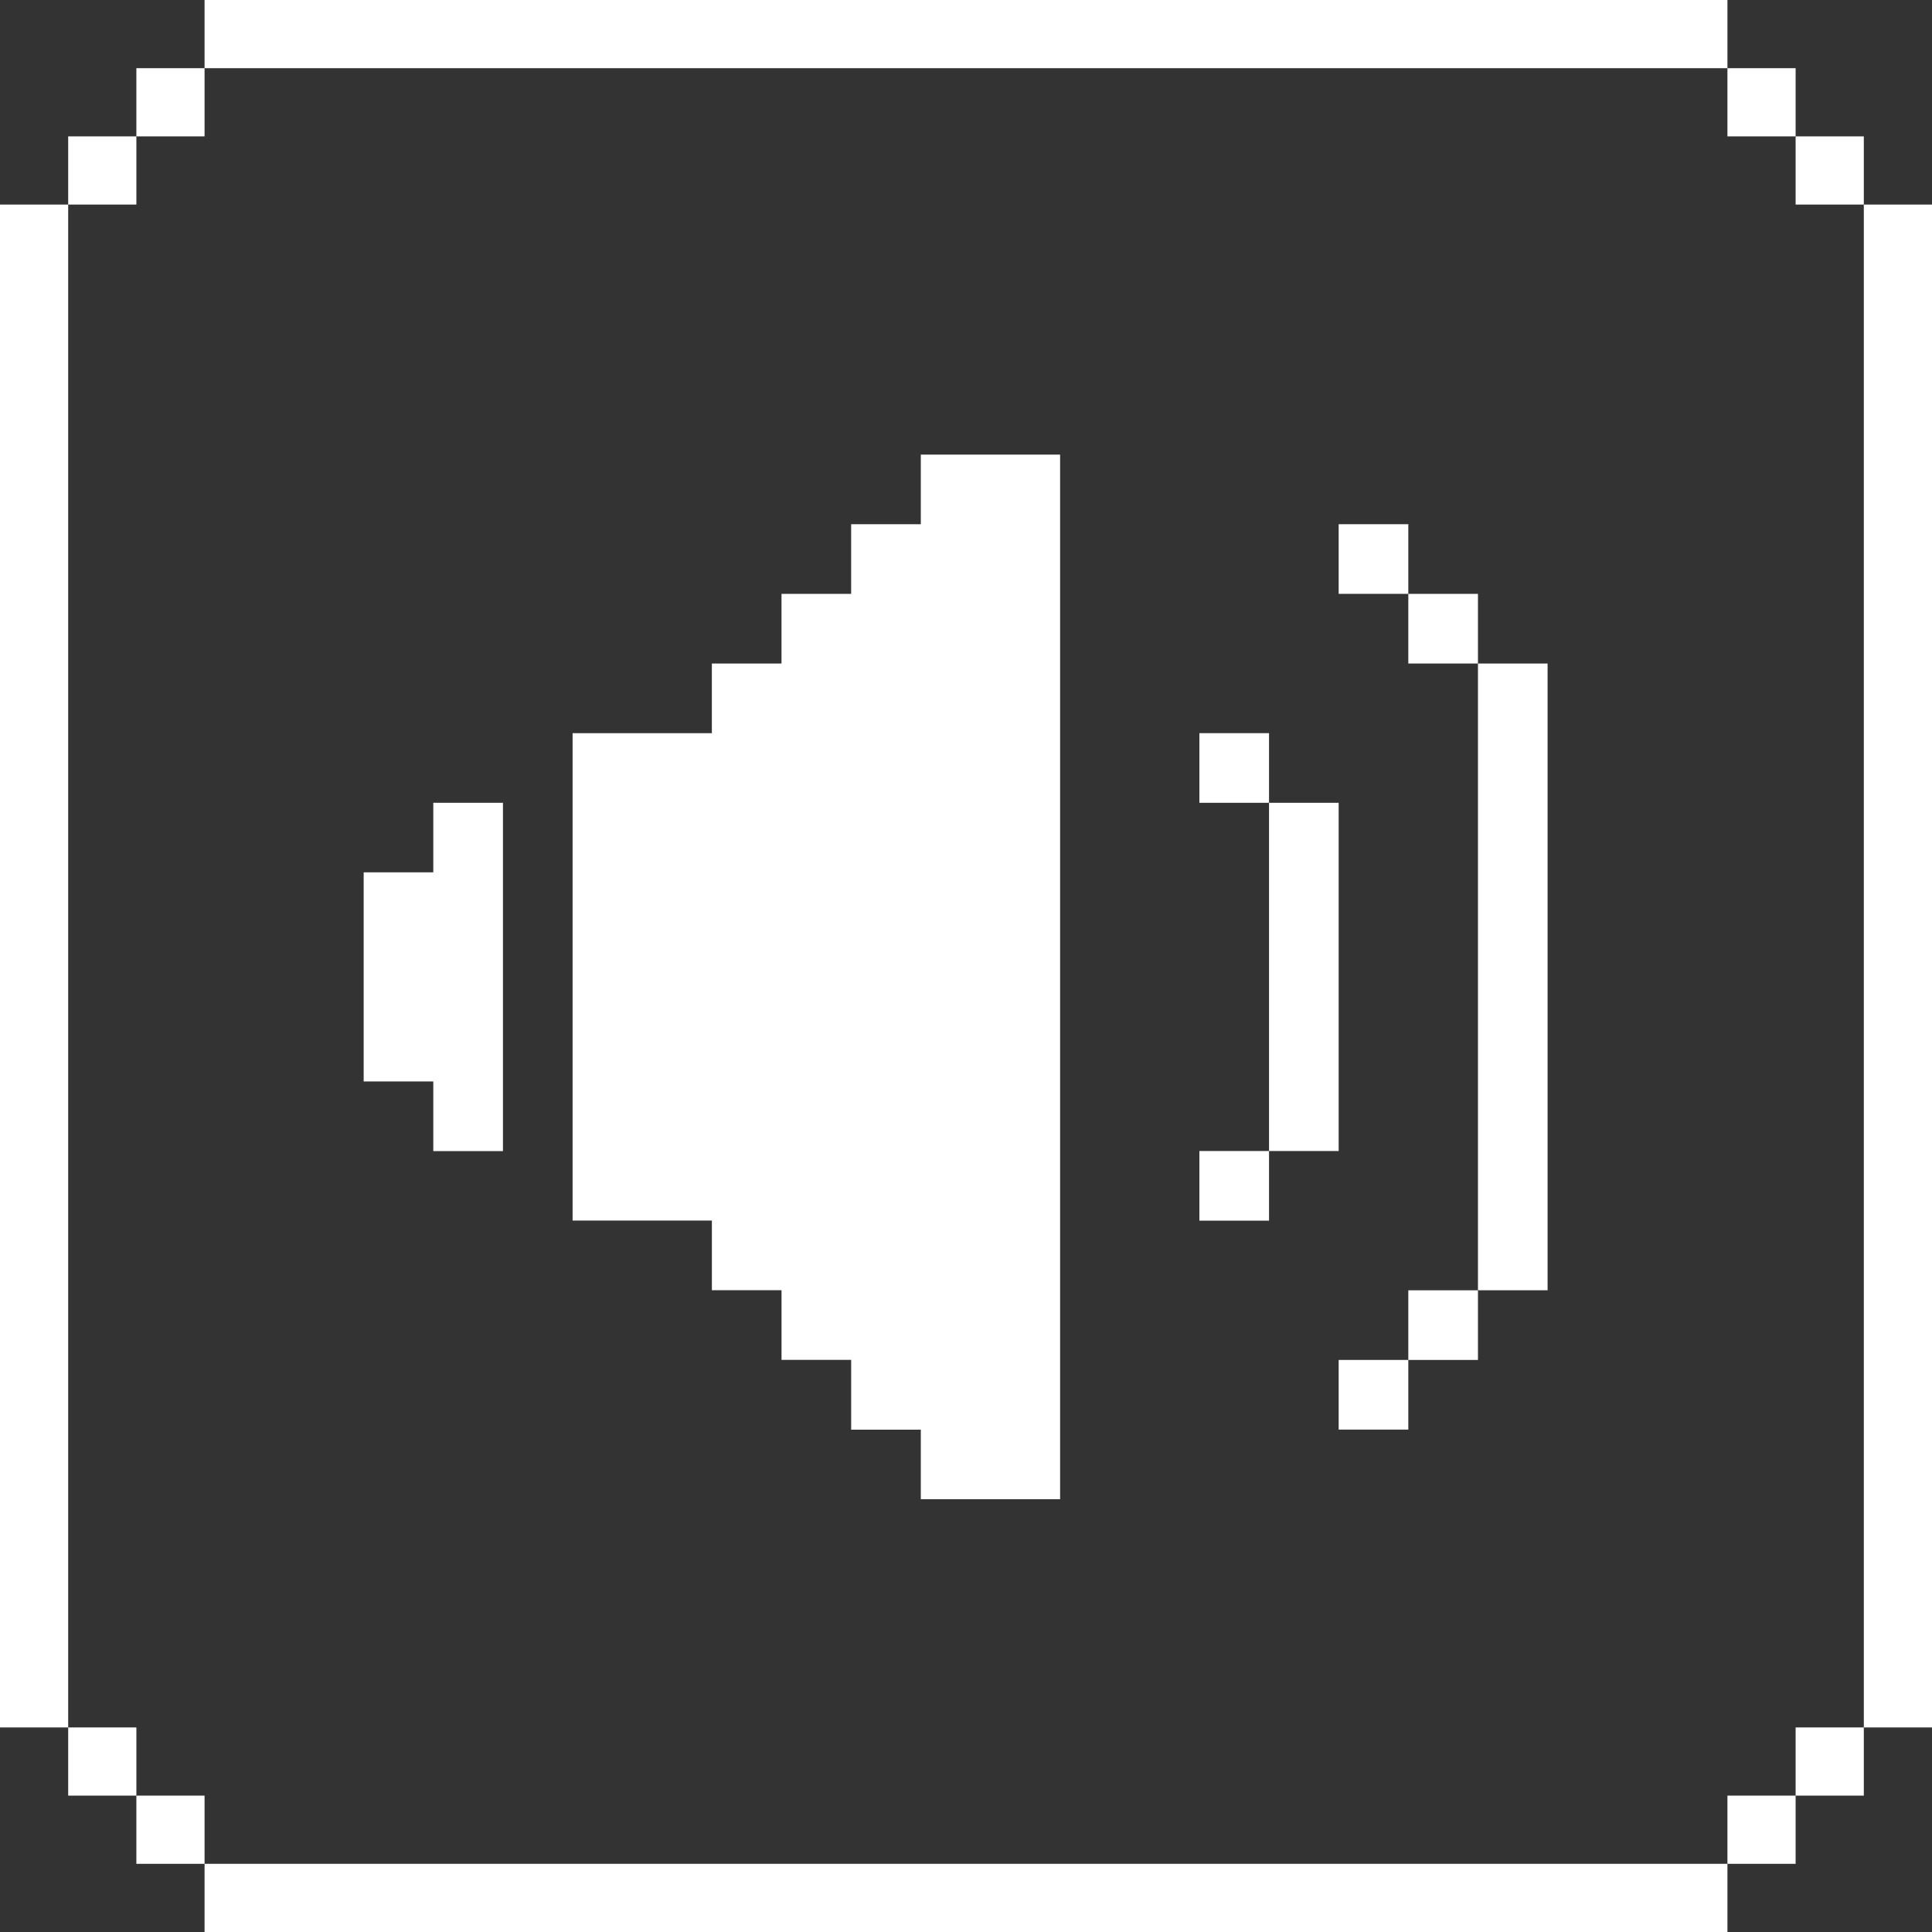
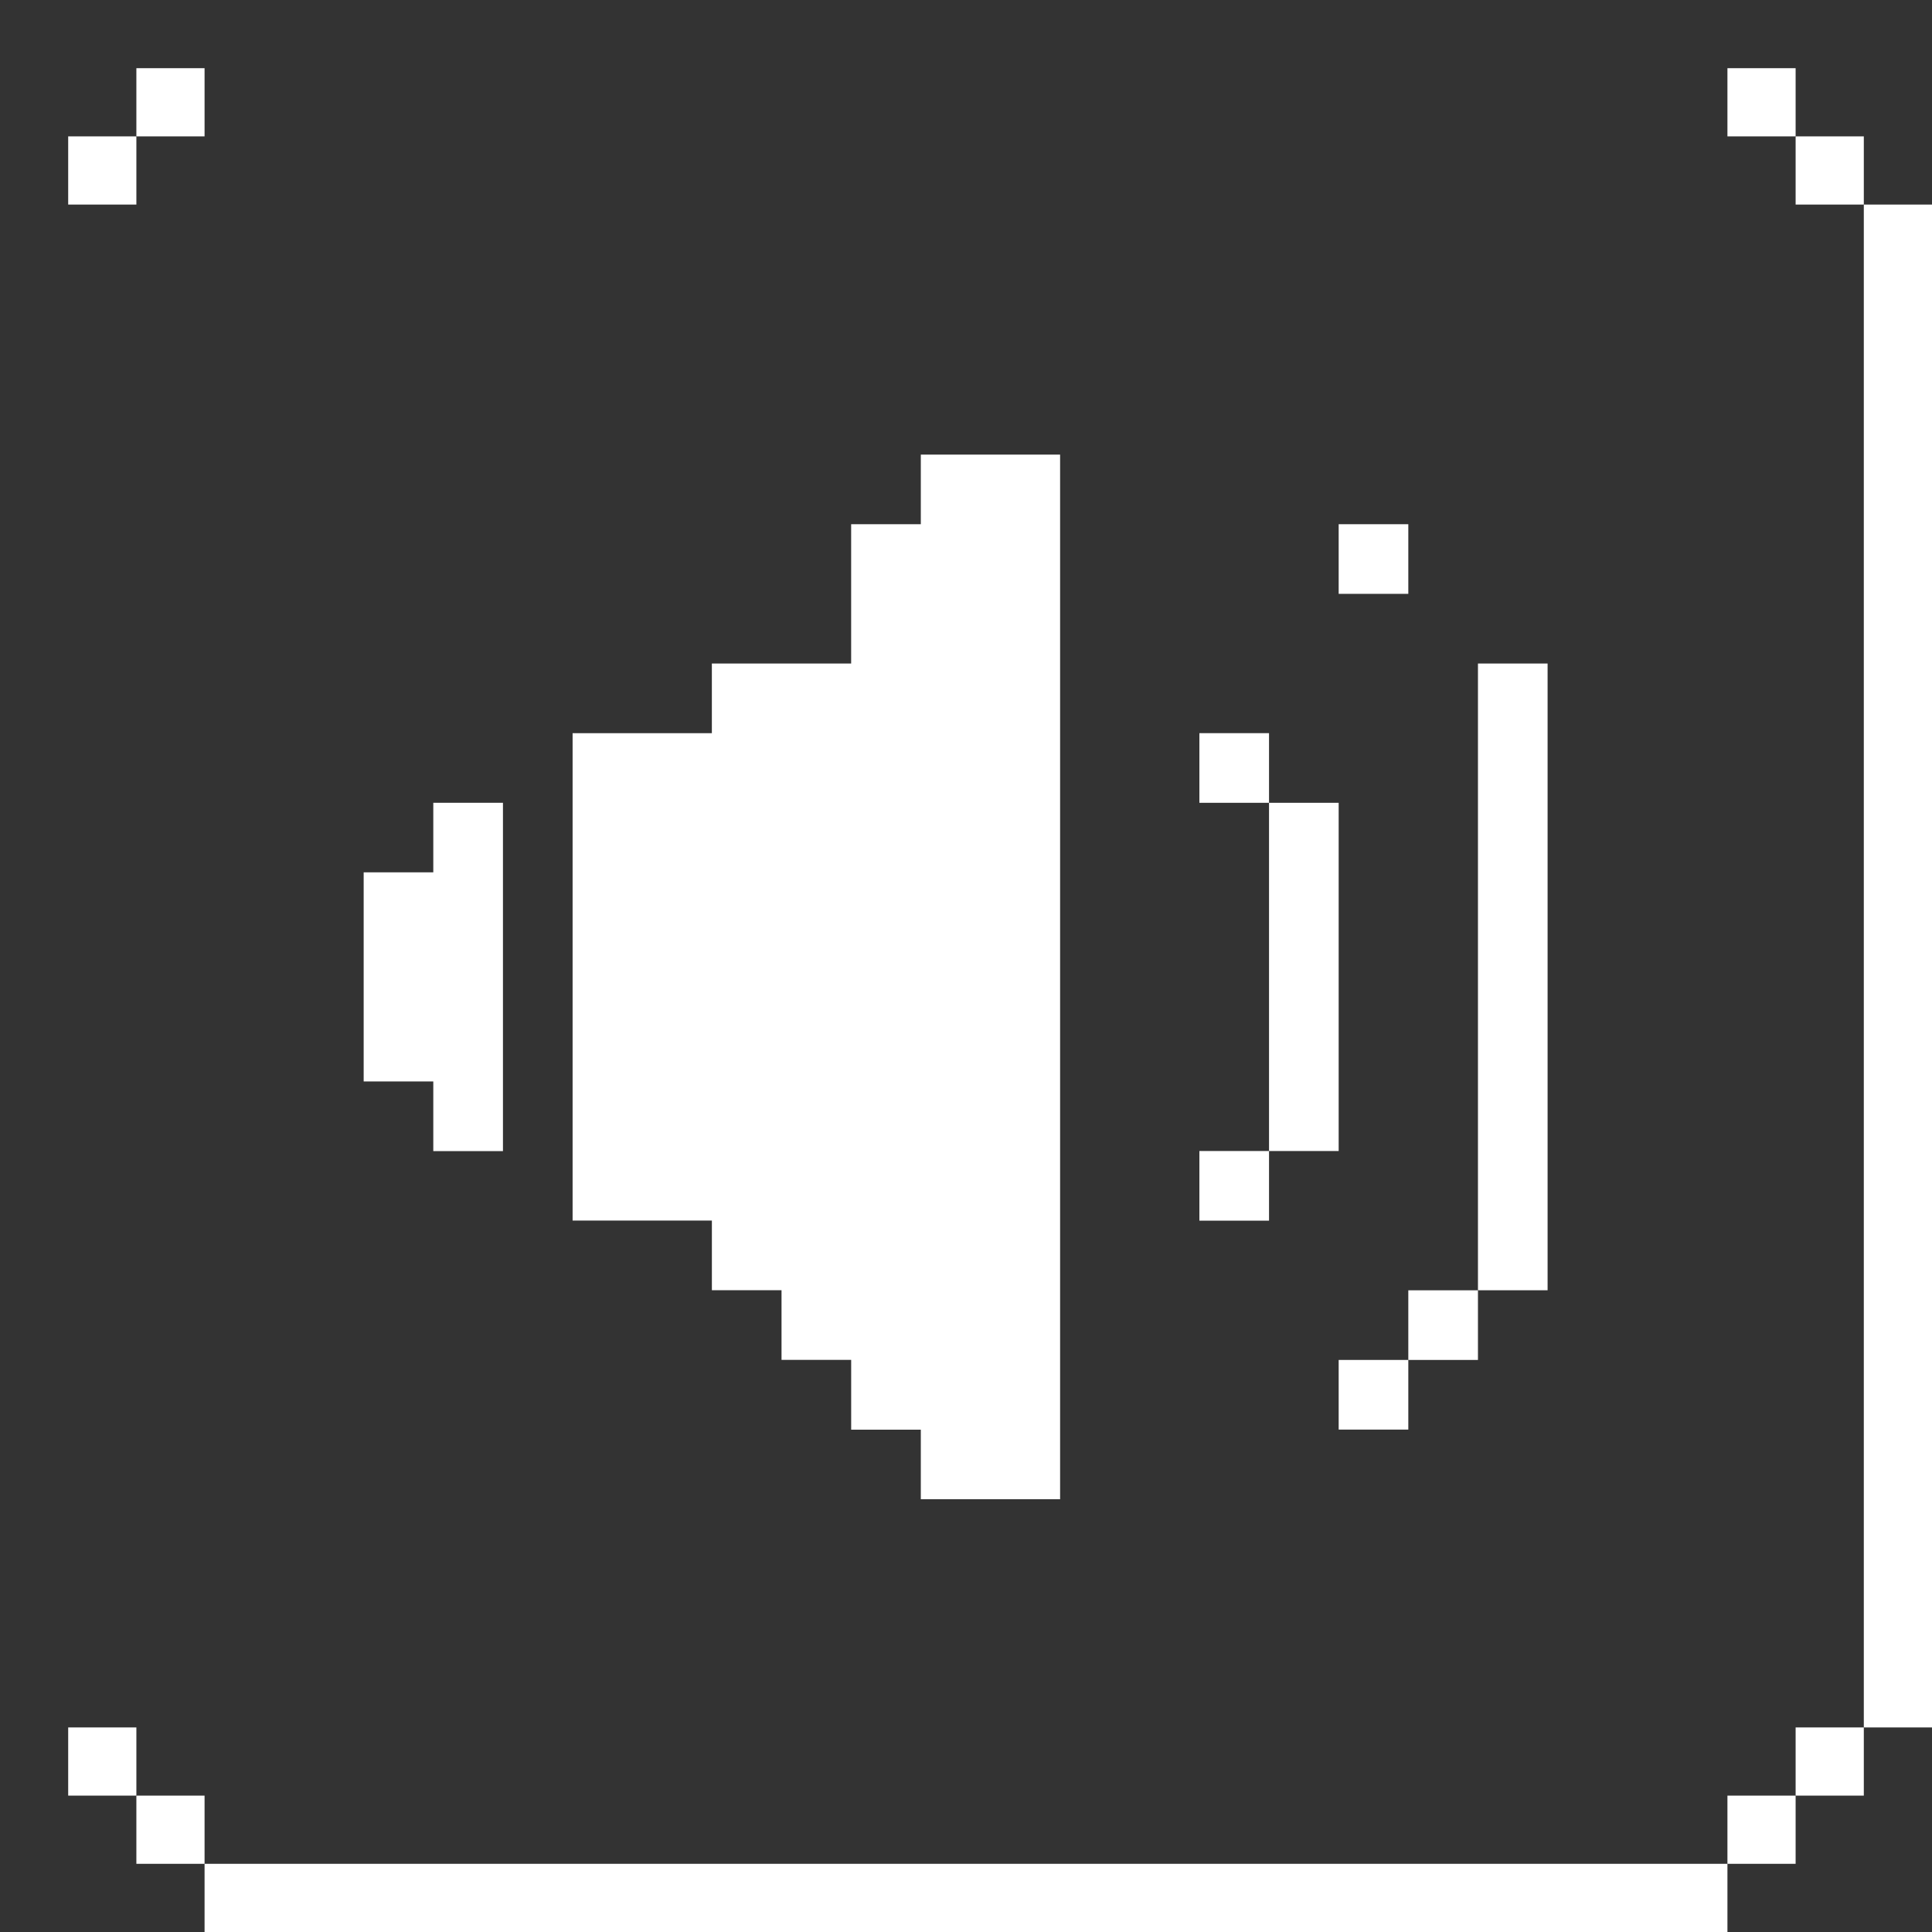
<svg xmlns="http://www.w3.org/2000/svg" width="85" height="85" viewBox="0 0 85 85">
  <rect x="0" y="0" width="85" height="85" fill="#333333" stroke="none" />
  <g transform="translate(-87 -338)">
    <g transform="translate(103 358)">
      <path d="M387.33,72.625V100.2h3.064V72.625Z" transform="translate(-338.306 -63.433)" fill="#fff" />
      <rect width="3.064" height="3.064" transform="translate(45.96 36.768)" fill="#fff" />
-       <rect width="3.064" height="3.064" transform="translate(45.96 6.128)" fill="#fff" />
      <rect width="3.064" height="3.064" transform="translate(42.896 39.832)" fill="#fff" />
      <rect width="3.064" height="3.064" transform="translate(42.896 3.063)" fill="#fff" />
      <path d="M317.77,133.3V121.04h-3.064v15.32h3.064Z" transform="translate(-274.874 -105.72)" fill="#fff" />
      <rect width="3.064" height="3.064" transform="translate(36.768 30.64)" fill="#fff" />
      <rect width="3.064" height="3.064" transform="translate(36.768 12.256)" fill="#fff" />
-       <path d="M87.946,0V3.063H84.881V6.128H81.817V9.192H78.753v3.064H72.626V33.7h6.128v3.064h3.064v3.064h3.064V42.9h3.064V45.96h6.128V0Z" transform="translate(-63.434)" fill="#fff" />
+       <path d="M87.946,0V3.063H84.881V6.128V9.192H78.753v3.064H72.626V33.7h6.128v3.064h3.064v3.064h3.064V42.9h3.064V45.96h6.128V0Z" transform="translate(-63.434)" fill="#fff" />
      <path d="M3.063,121.04V124.1H0V133.3H3.063v3.064H6.128V121.04Z" transform="translate(0 -105.72)" fill="#fff" />
    </g>
-     <rect width="67" height="3" transform="translate(96 338)" fill="#fff" />
    <rect width="67" height="3" transform="translate(96 420)" fill="#fff" />
-     <rect width="67" height="3" transform="translate(90 347) rotate(90)" fill="#fff" />
    <rect width="67" height="3" transform="translate(172 347) rotate(90)" fill="#fff" />
    <rect width="3" height="3" transform="translate(93 341)" fill="#fff" />
    <rect width="3" height="3" transform="translate(93 417)" fill="#fff" />
    <rect width="3" height="3" transform="translate(163 341)" fill="#fff" />
    <rect width="3" height="3" transform="translate(163 417)" fill="#fff" />
    <rect width="3" height="3" transform="translate(90 344)" fill="#fff" />
    <rect width="3" height="3" transform="translate(90 414)" fill="#fff" />
    <rect width="3" height="3" transform="translate(166 344)" fill="#fff" />
    <rect width="3" height="3" transform="translate(166 414)" fill="#fff" />
  </g>
</svg>